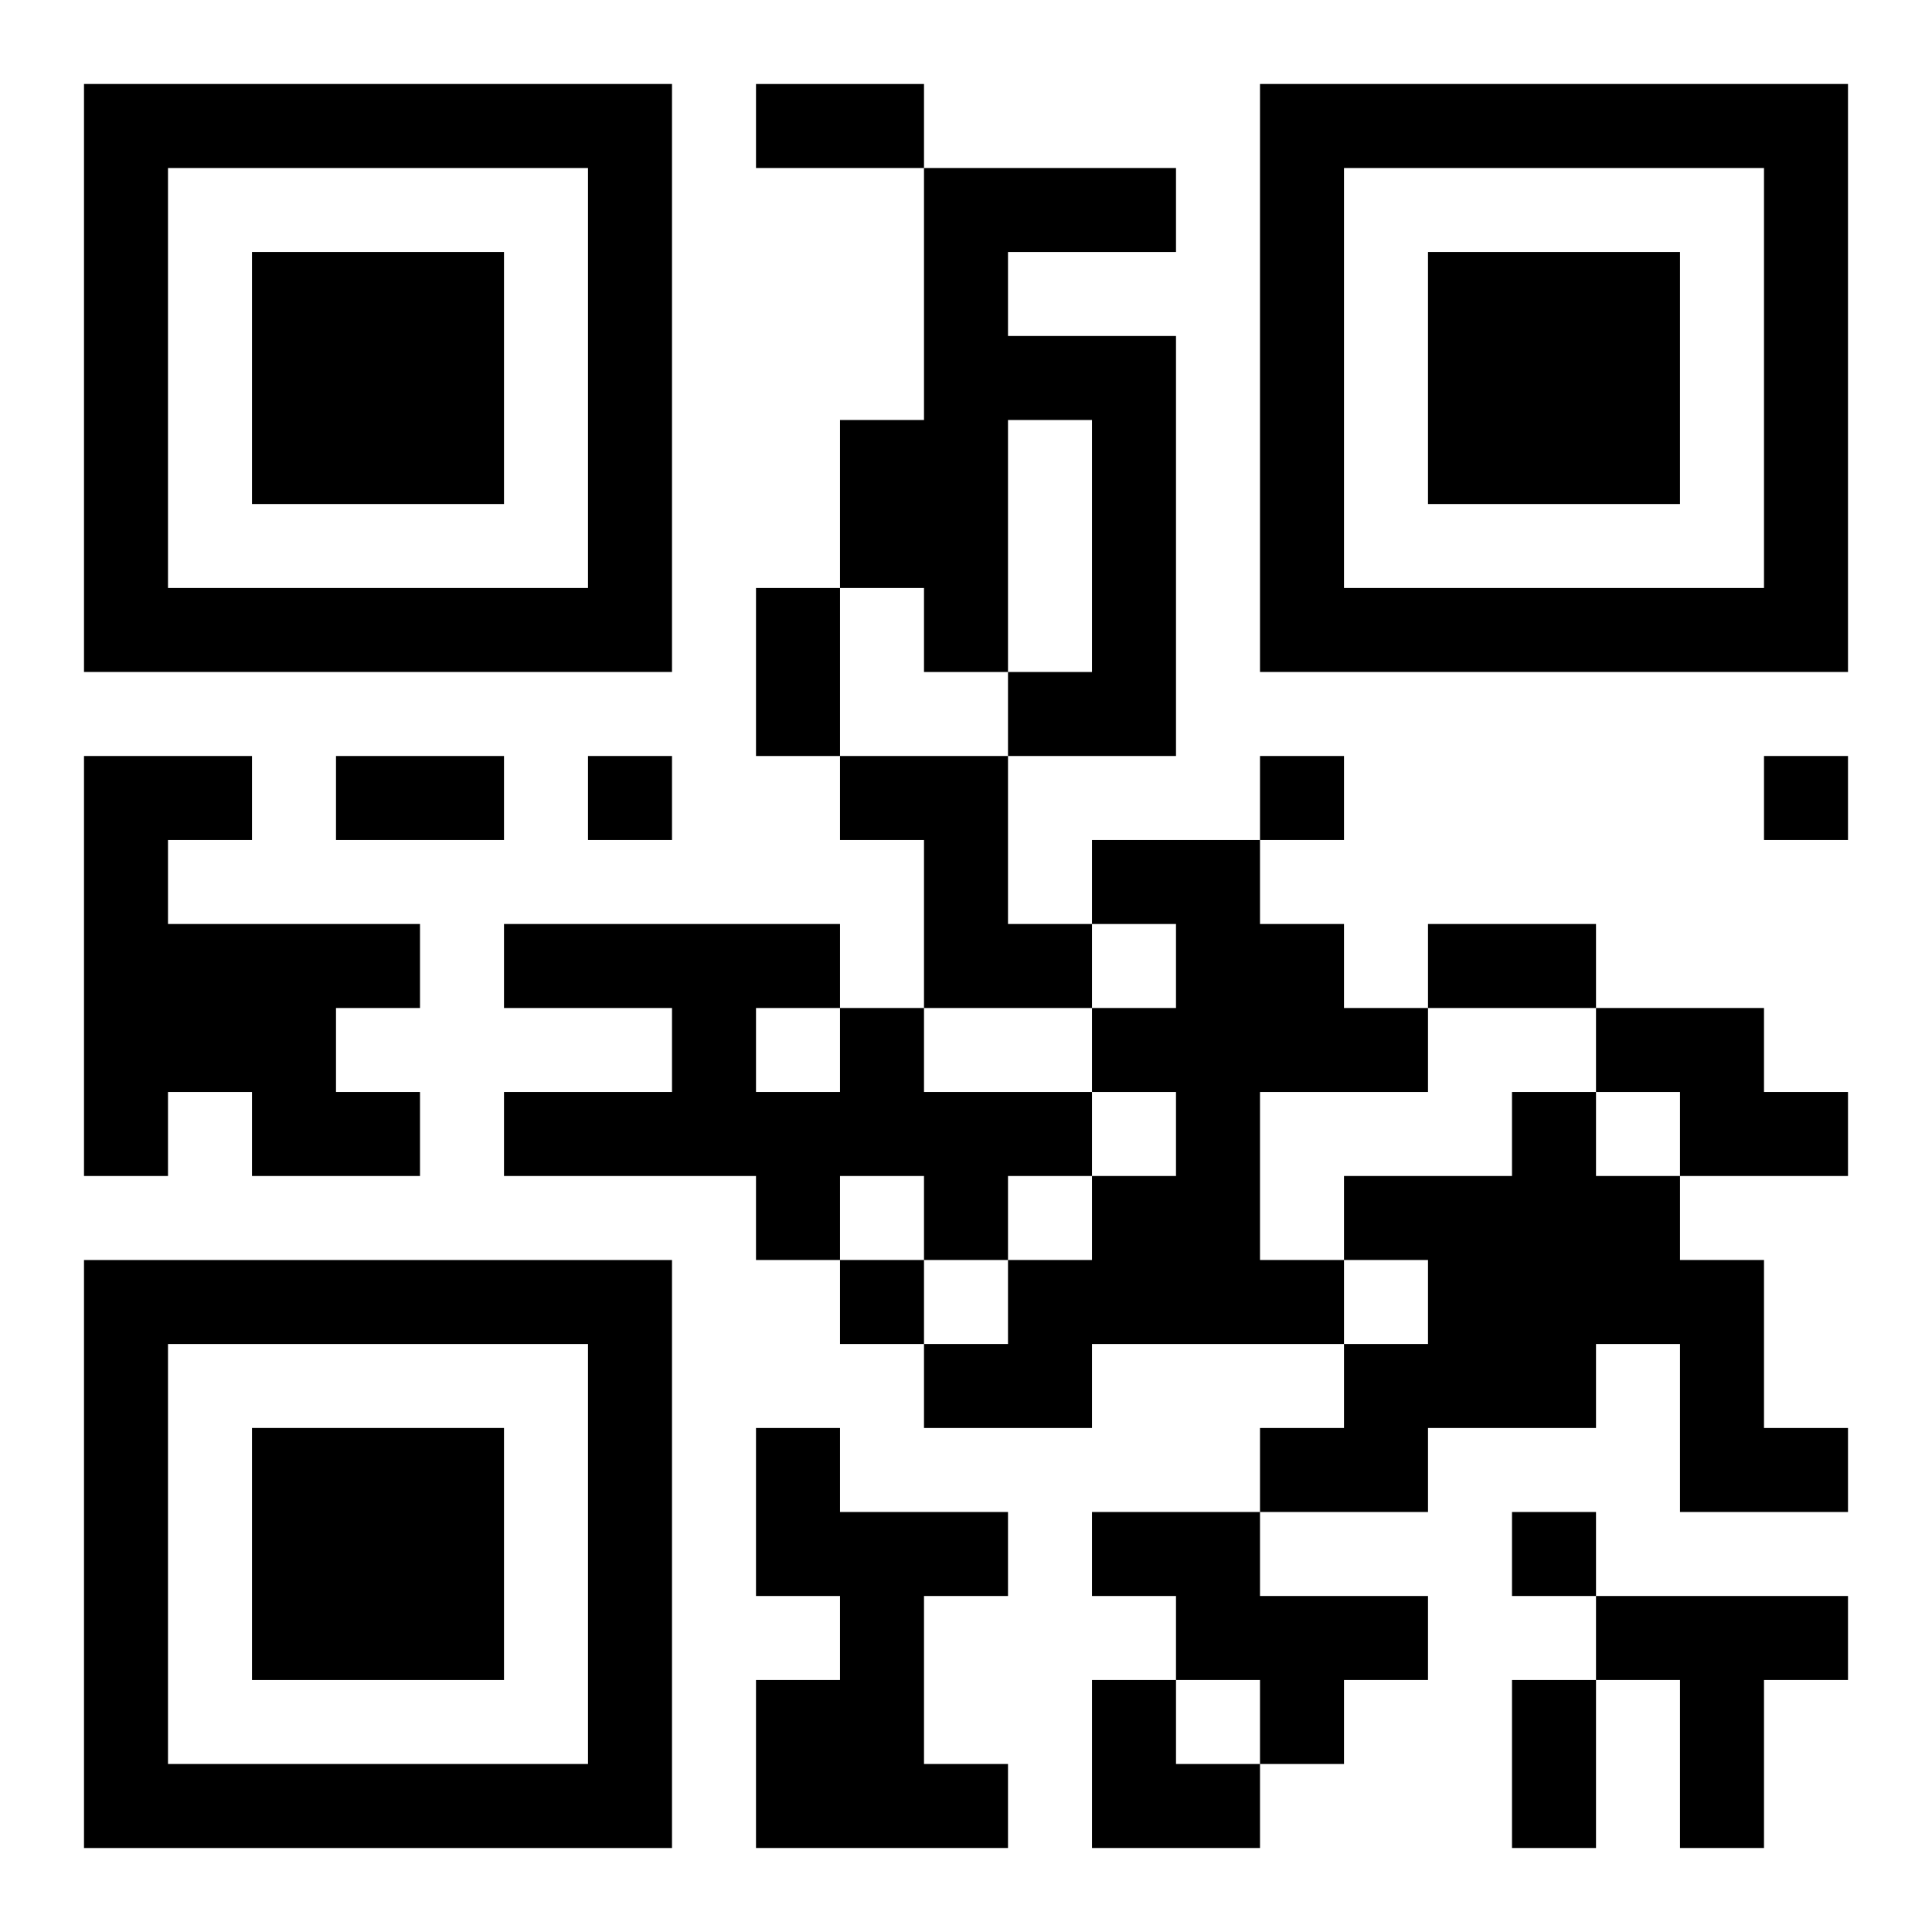
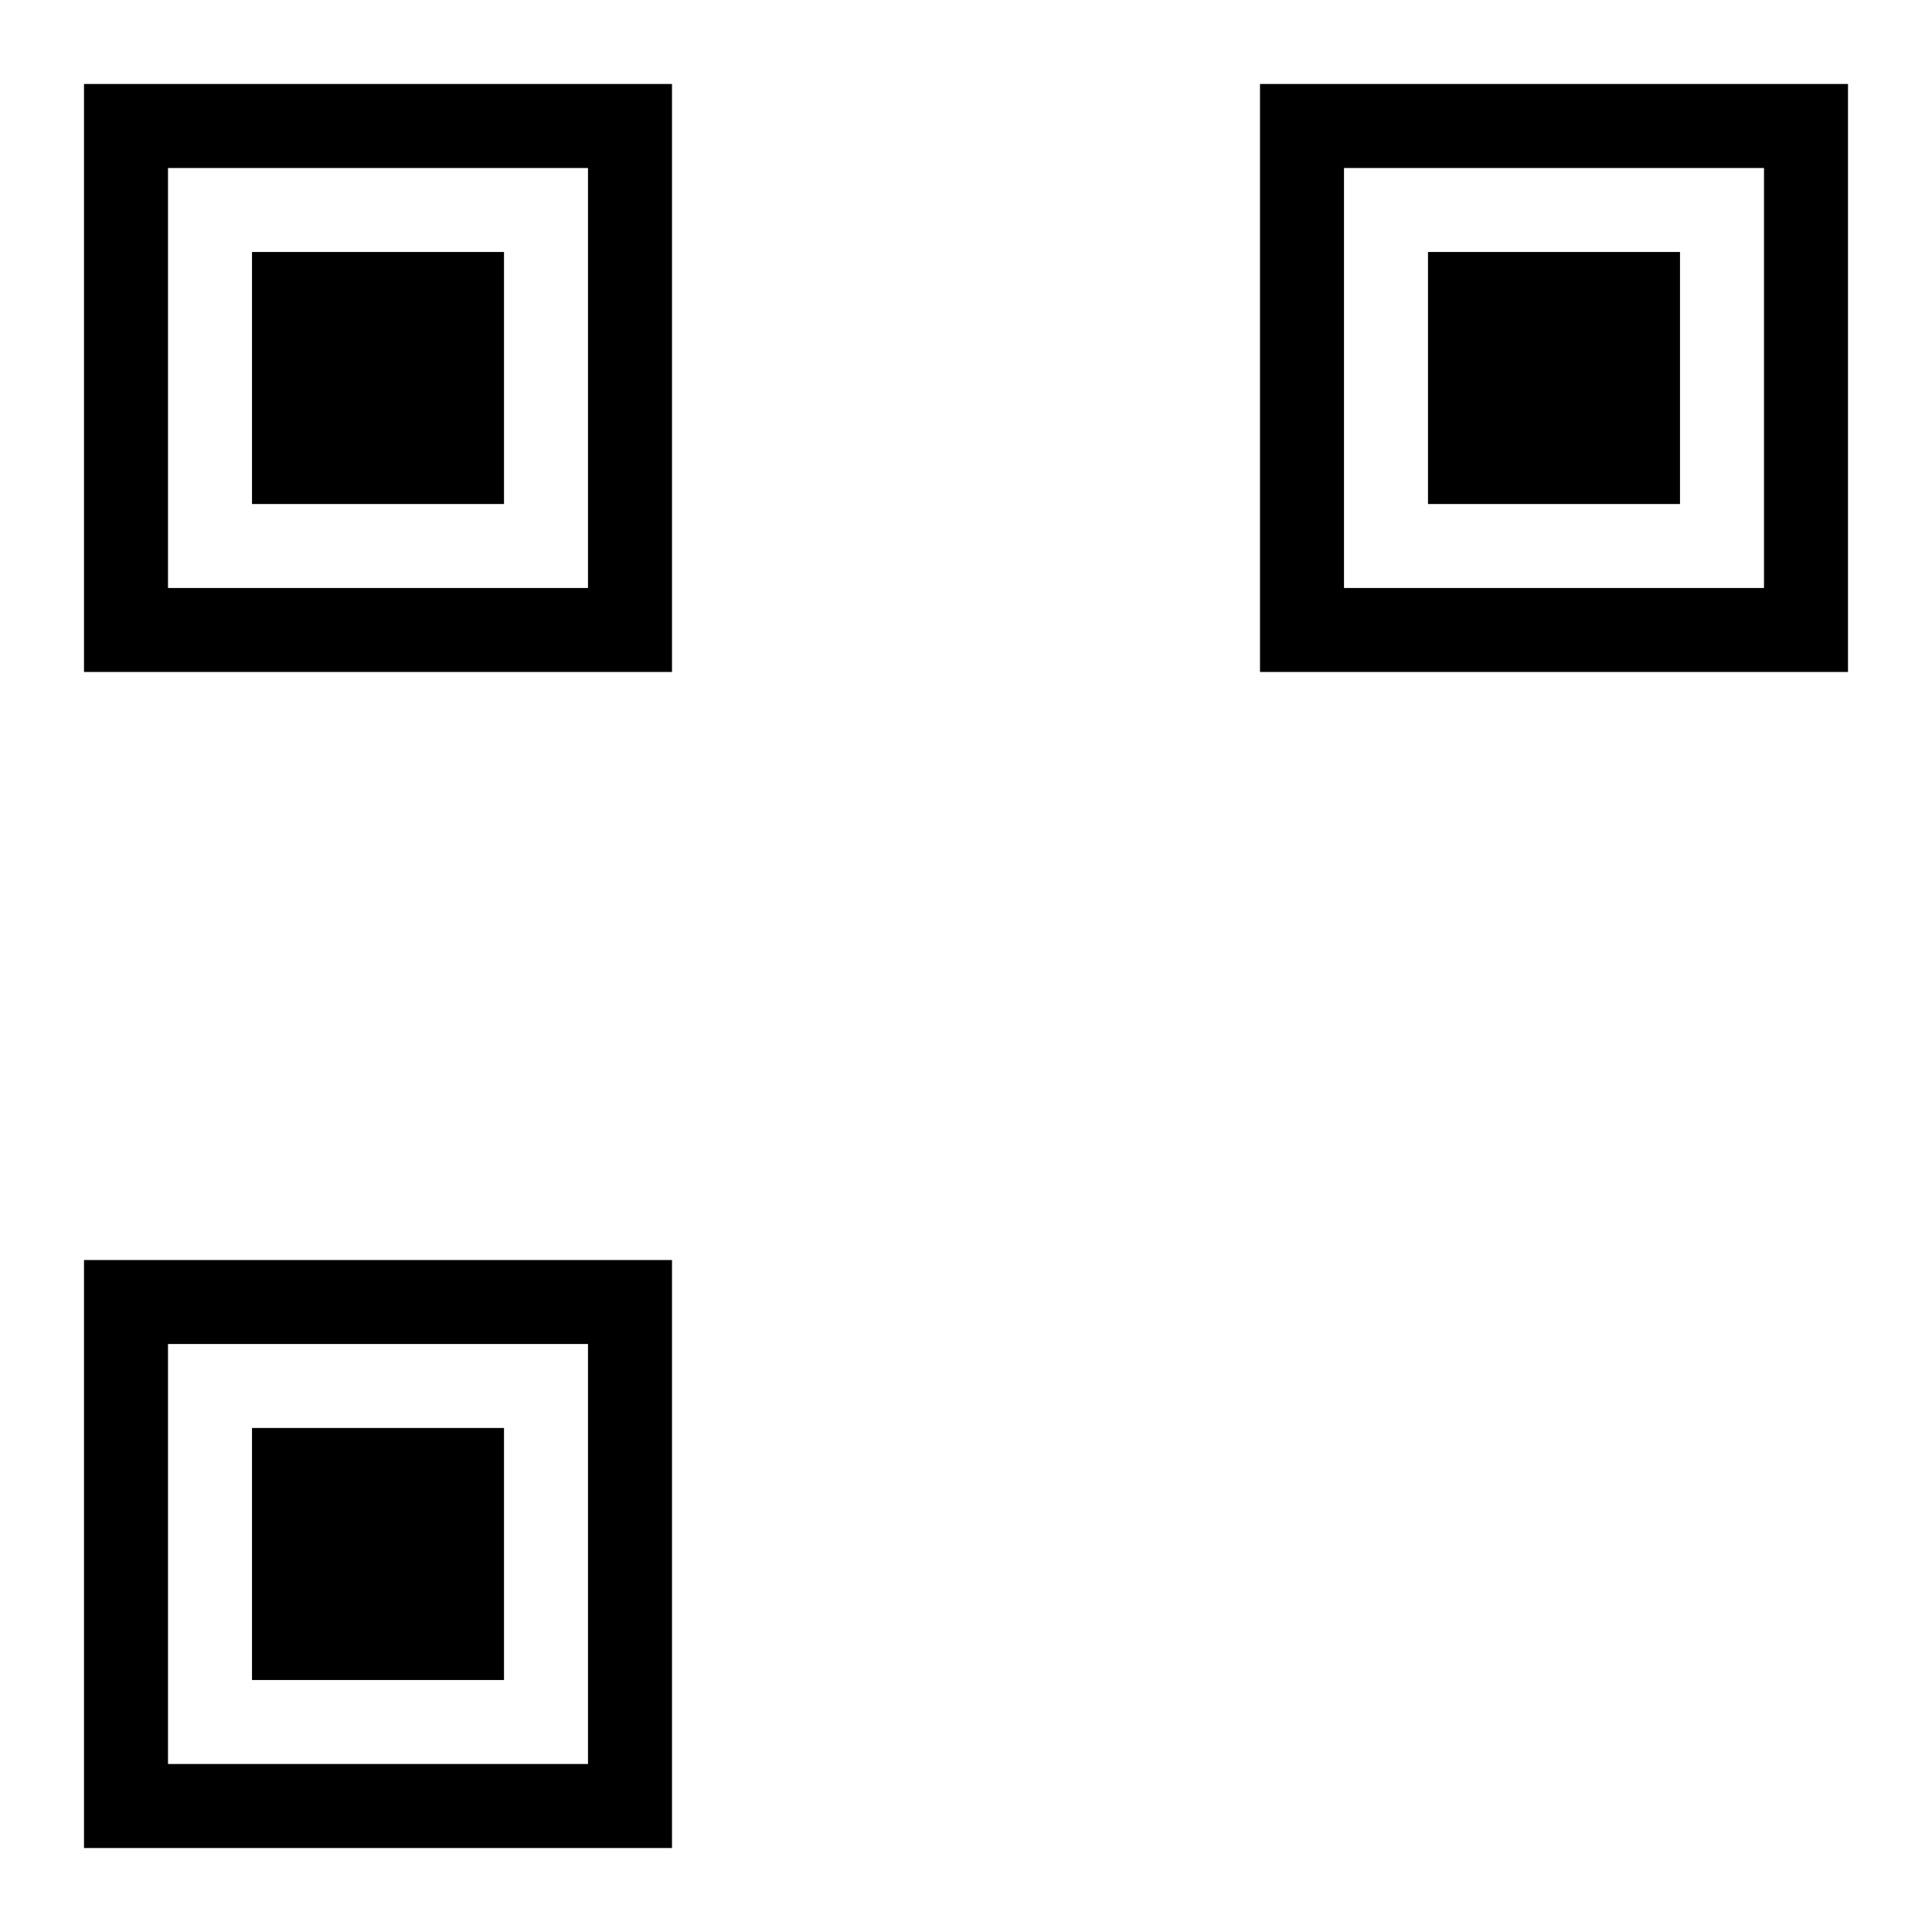
<svg xmlns="http://www.w3.org/2000/svg" xmlns:xlink="http://www.w3.org/1999/xlink" width="250" height="250" baseProfile="full" version="1.1" viewBox="-1 -1 23 23">
  <symbol id="a">
    <path d="m0 7v7h7v-7h-7zm1 1h5v5h-5v-5zm1 1v3h3v-3h-3z" />
  </symbol>
  <use y="-7" xlink:href="#a" />
  <use y="7" xlink:href="#a" />
  <use x="14" y="-7" xlink:href="#a" />
-   <path d="m10 1h3v1h-2v1h2v5h-2v-1h1v-3h-1v3h-1v-1h-1v-2h1v-3m-10 7h2v1h-1v1h3v1h-1v1h1v1h-2v-1h-1v1h-1v-5m9 0h2v2h1v1h-2v-2h-1v-1m3 1h2v1h1v1h1v1h-2v2h1v1h-3v1h-2v-1h1v-1h1v-1h1v-1h-1v-1h1v-1h-1v-1m-3 2h1v1h2v1h-1v1h-1v-1h-1v1h-1v-1h-3v-1h2v-1h-2v-1h4v1m-1 0v1h1v-1h-1m10 0h2v1h1v1h-2v-1h-1v-1m-1 1h1v1h1v1h1v2h1v1h-2v-2h-1v1h-2v1h-2v-1h1v-1h1v-1h-1v-1h2v-1m-9 4h1v1h2v1h-1v2h1v1h-3v-2h1v-1h-1v-2m4 1h2v1h2v1h-1v1h-1v-1h-1v-1h-1v-1m6 1h3v1h-1v2h-1v-2h-1v-1m-12-10v1h1v-1h-1m8 0v1h1v-1h-1m6 0v1h1v-1h-1m-11 6v1h1v-1h-1m8 3v1h1v-1h-1m-9-17h2v1h-2v-1m0 6h1v2h-1v-2m-5 2h2v1h-2v-1m13 2h2v1h-2v-1m1 9h1v2h-1v-2m-5 0h1v1h1v1h-2z" />
</svg>